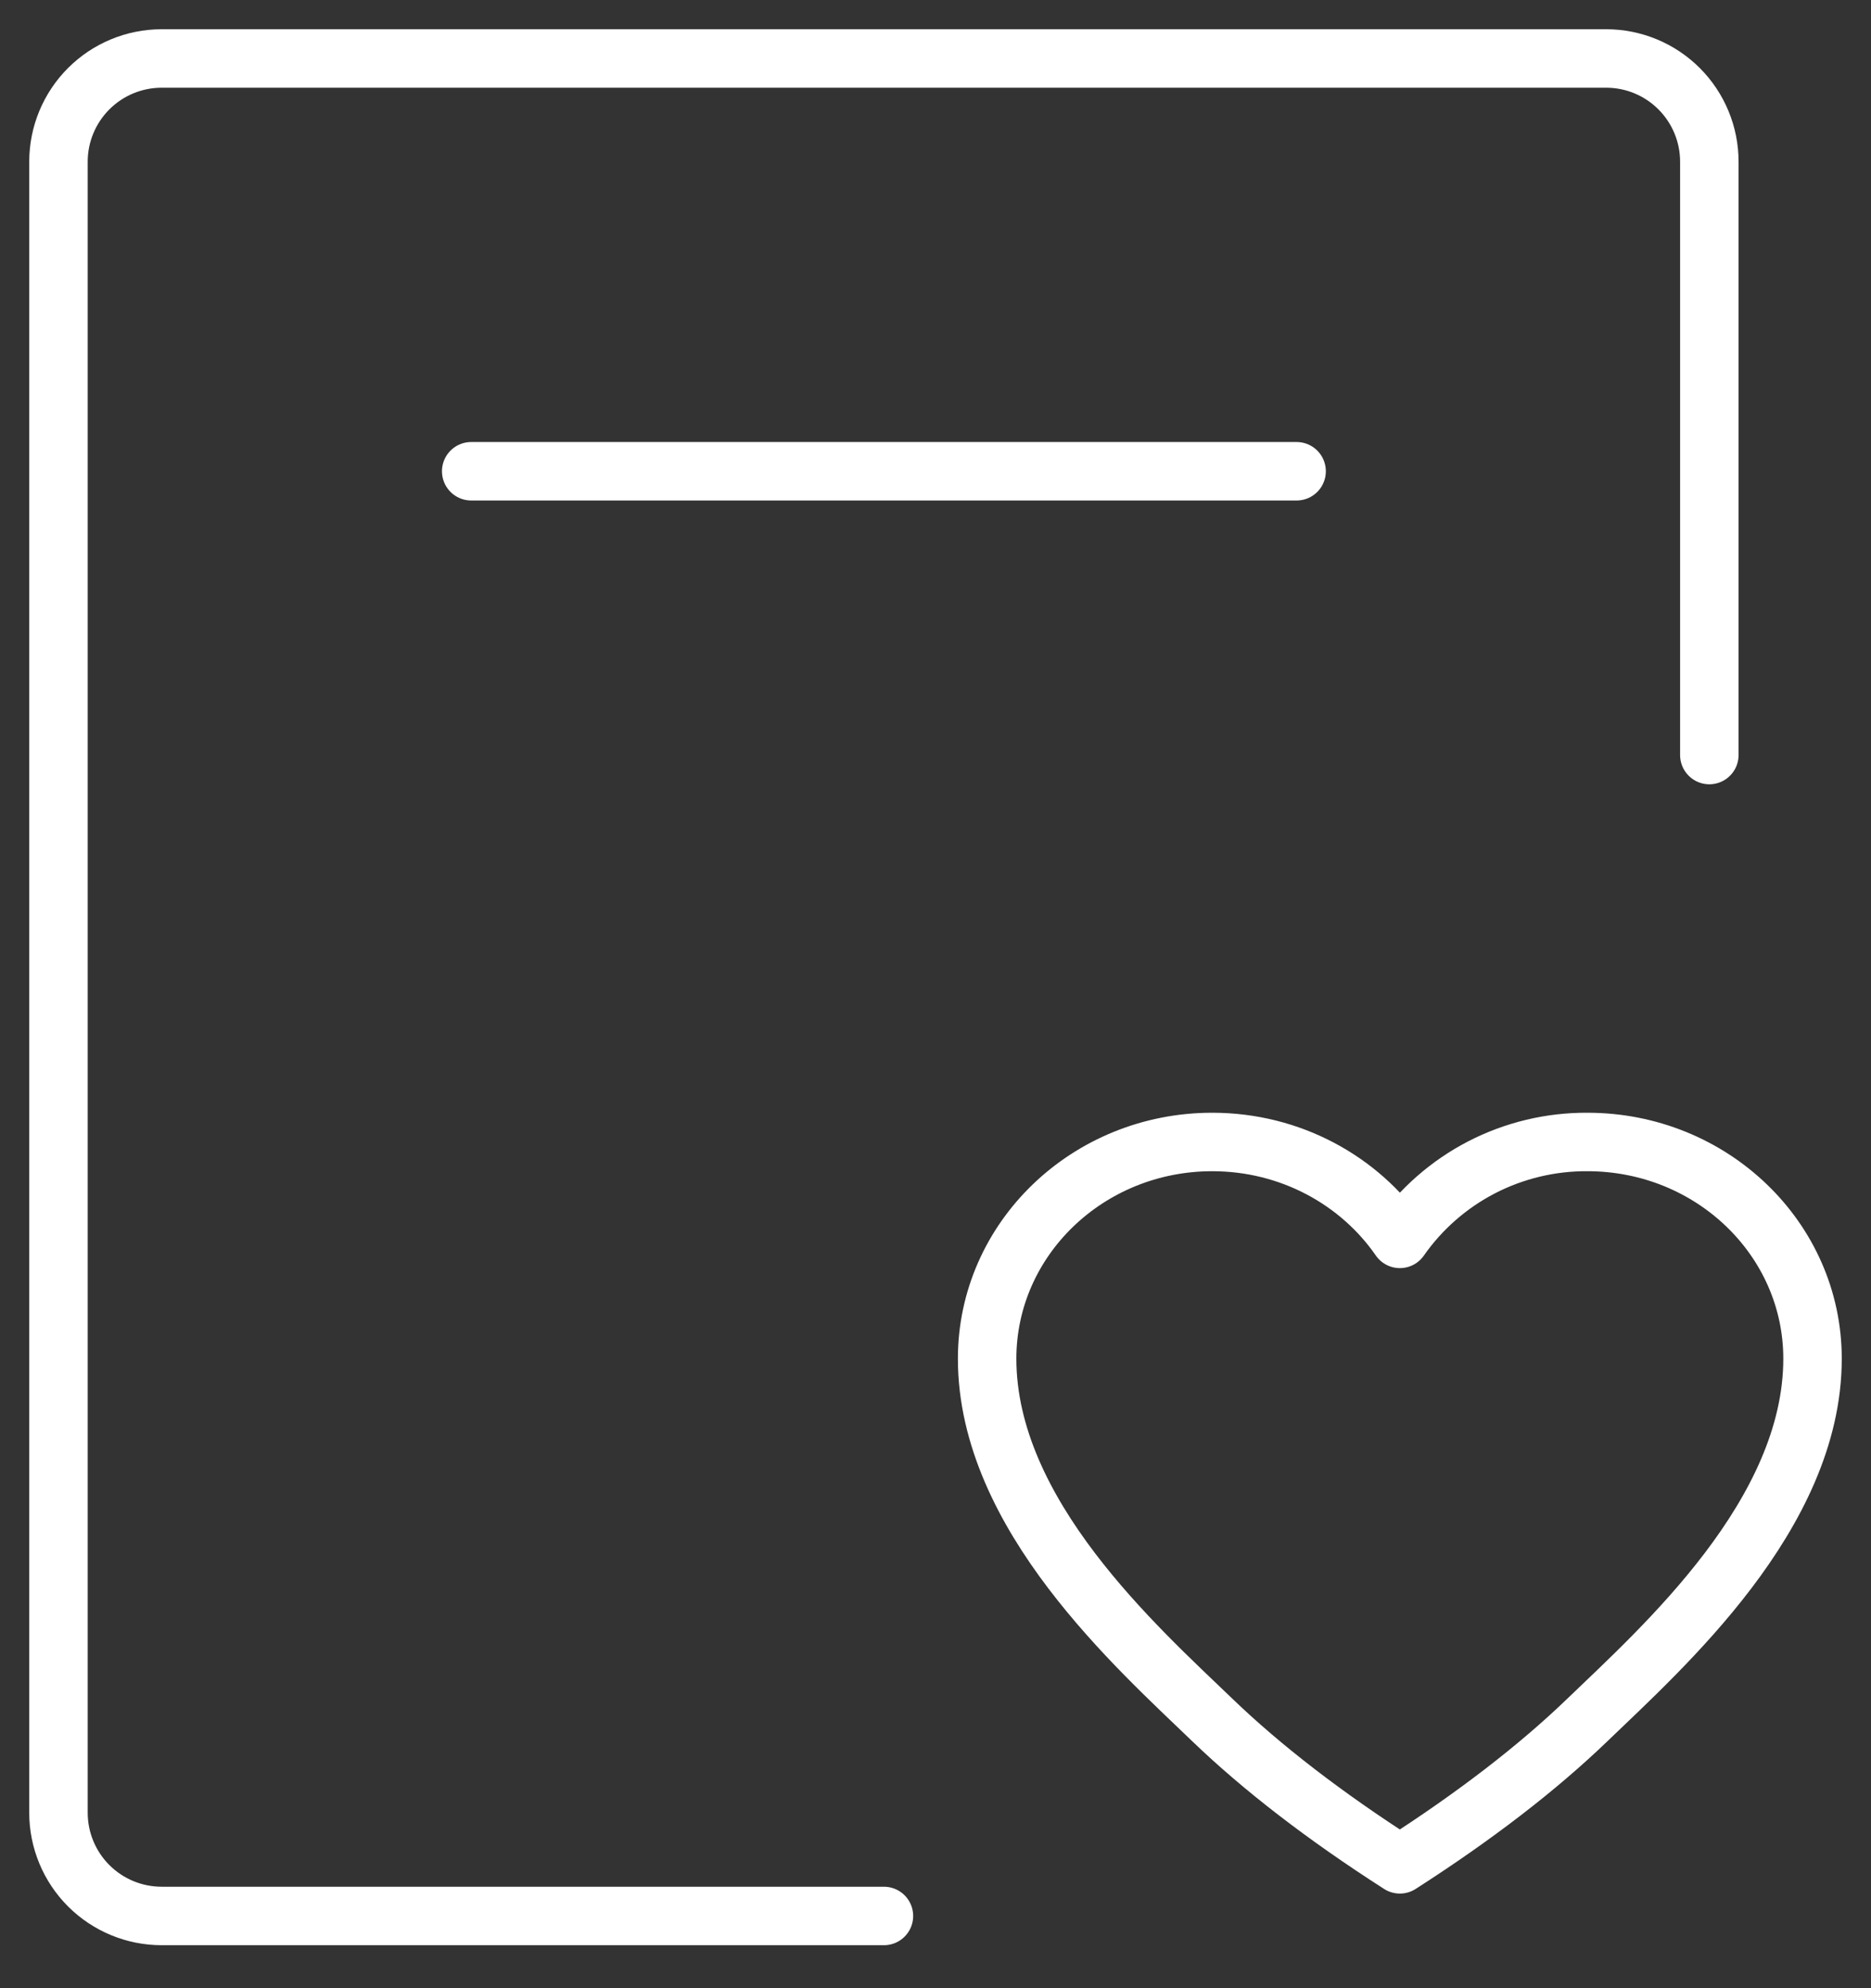
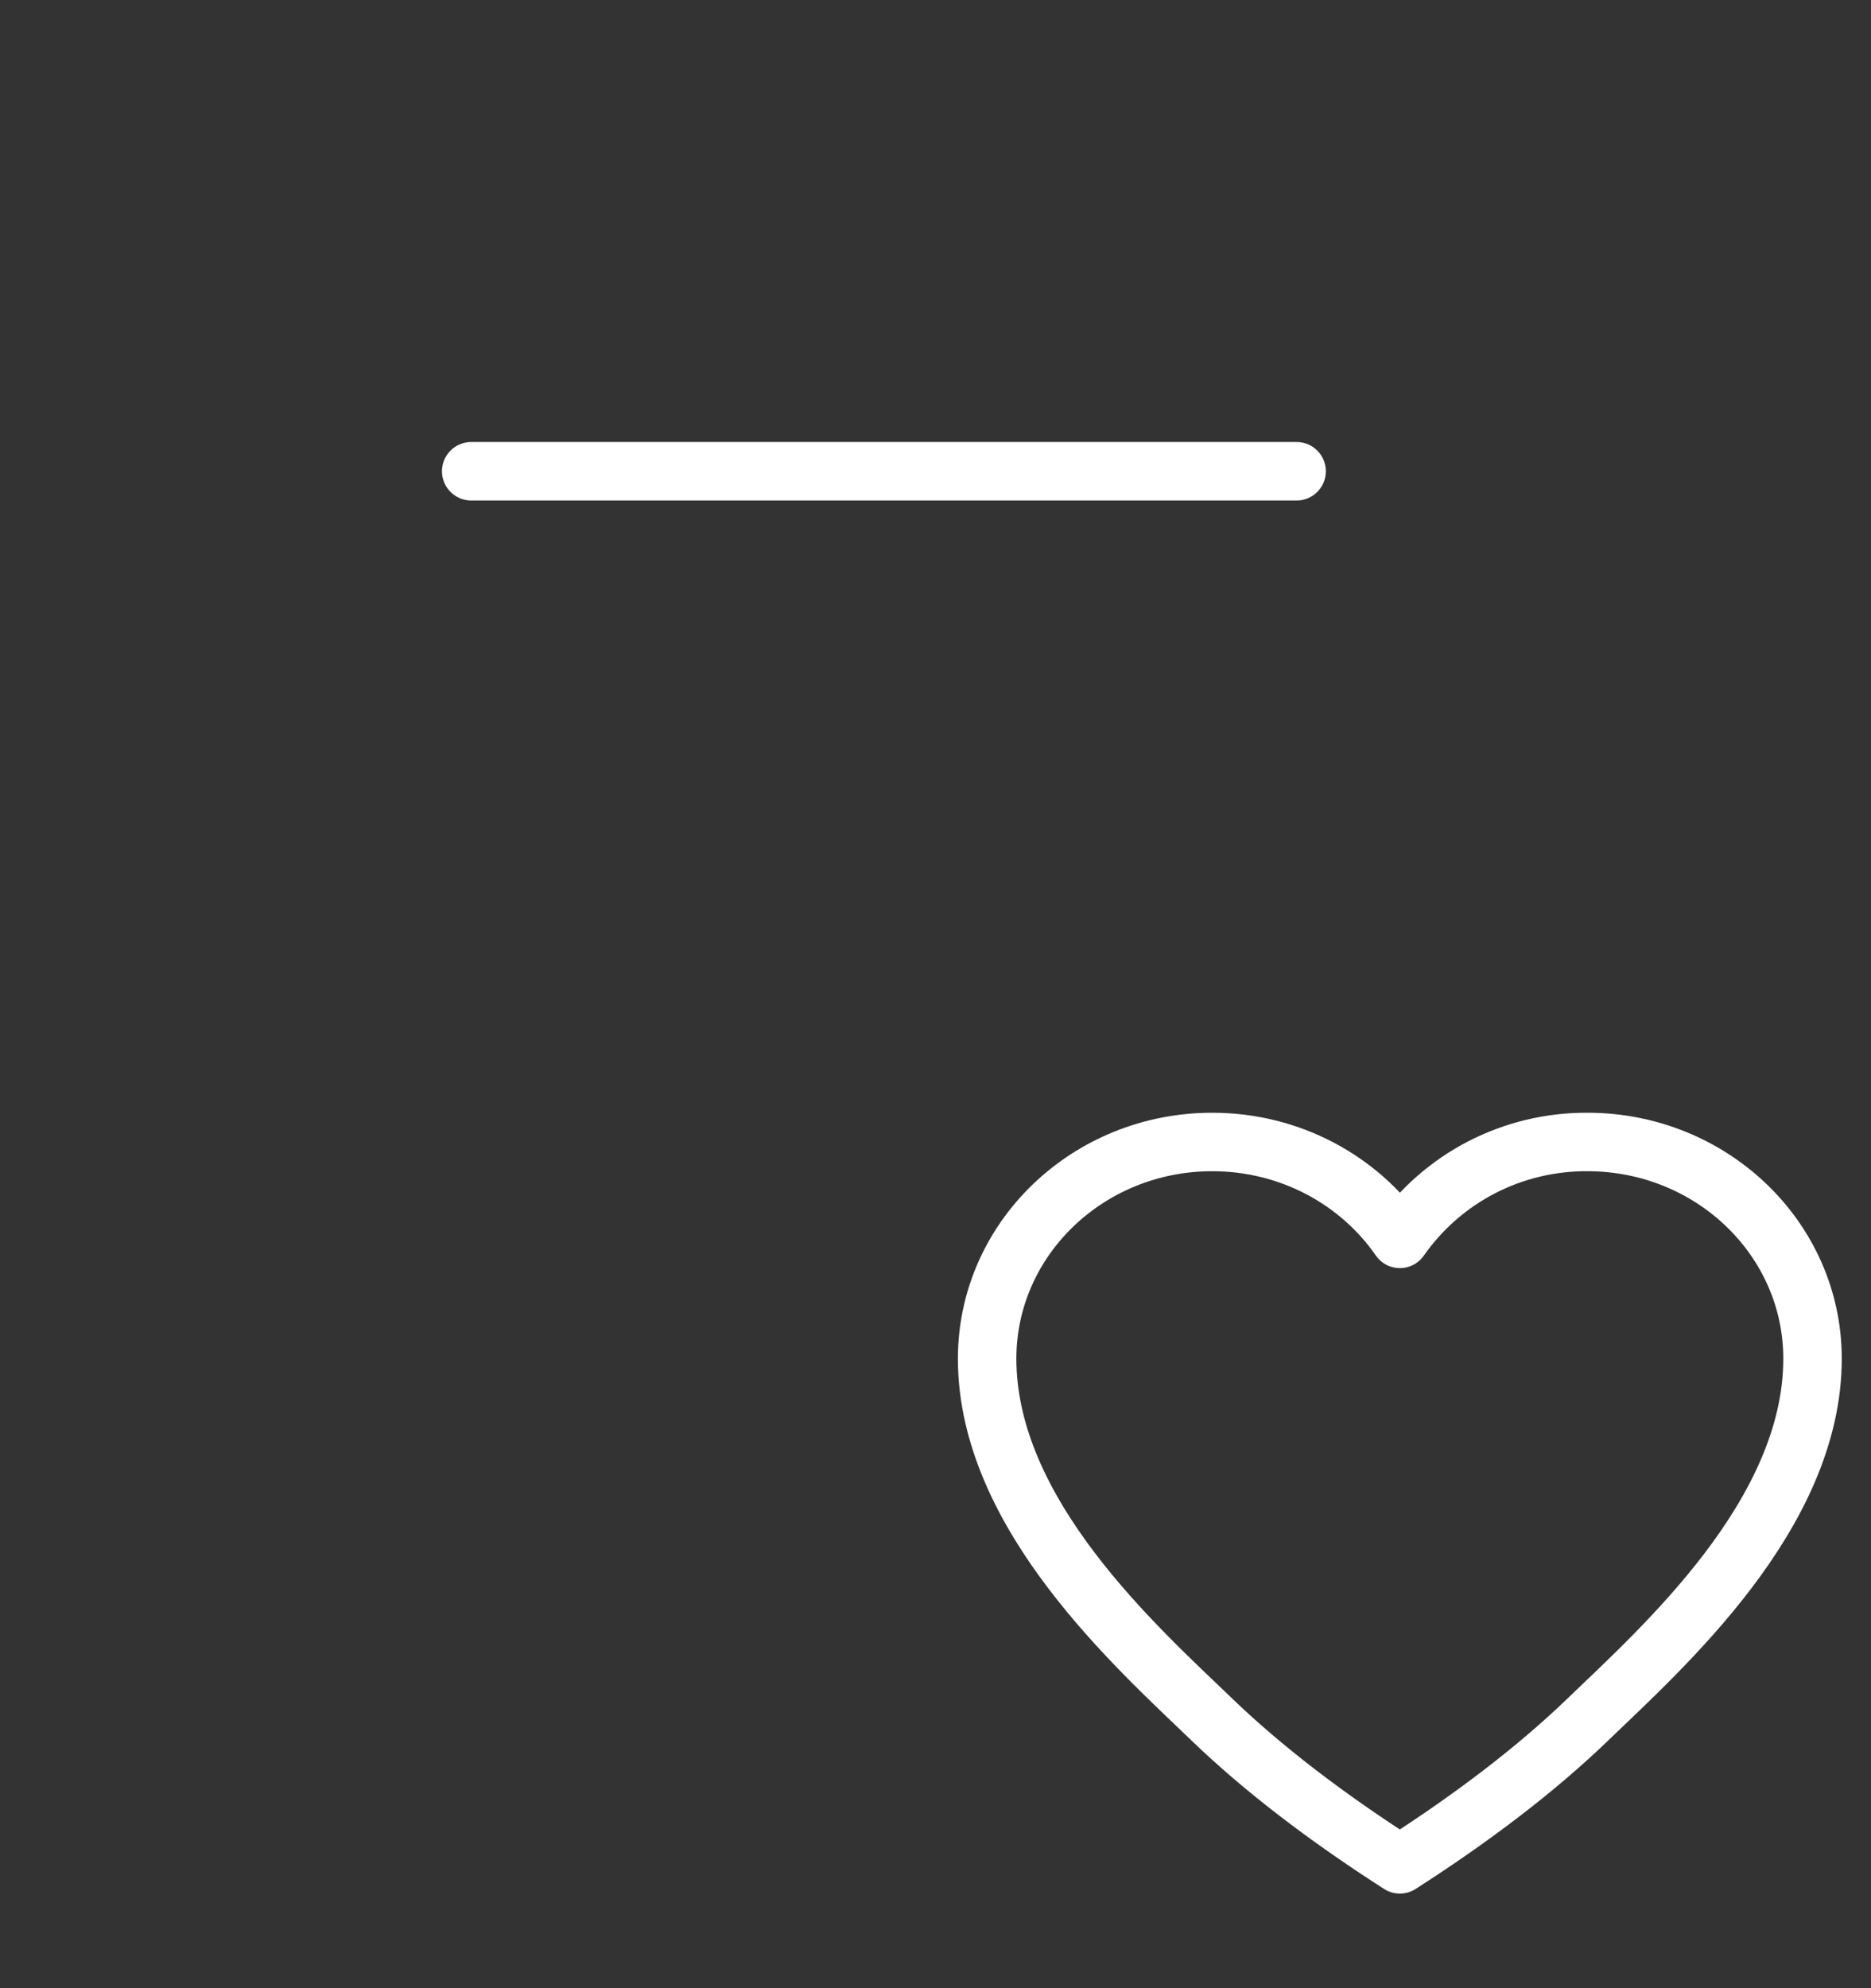
<svg xmlns="http://www.w3.org/2000/svg" width="32" height="34" viewBox="0 0 32 34" fill="none">
  <rect x="0" y="0" width="32" height="34" fill="#333333" stroke="none" />
-   <path d="M15.118 32.765H2.765C2.297 32.765 1.848 32.579 1.517 32.248C1.186 31.917 1 31.468 1 31V2.765C1 2.297 1.186 1.848 1.517 1.517C1.848 1.186 2.297 1 2.765 1H27.471C27.939 1 28.387 1.186 28.718 1.517C29.049 1.848 29.235 2.297 29.235 2.765V12.912" stroke="white" stroke-linecap="round" stroke-linejoin="round" />
  <path d="M27.15 19.529C29.276 19.529 31 21.188 31 23.235C31 25.9 28.433 28.176 27.15 29.412C26.295 30.235 25.225 31.059 23.942 31.882C22.658 31.059 21.589 30.235 20.733 29.412C19.45 28.176 16.883 25.9 16.883 23.235C16.883 21.188 18.607 19.529 20.733 19.529C22.072 19.529 23.252 20.188 23.942 21.186C24.302 20.671 24.782 20.251 25.341 19.962C25.9 19.674 26.521 19.525 27.15 19.529Z" stroke="white" stroke-linejoin="round" />
  <path d="M8.059 8.059H22.176" stroke="white" stroke-linecap="round" />
</svg>